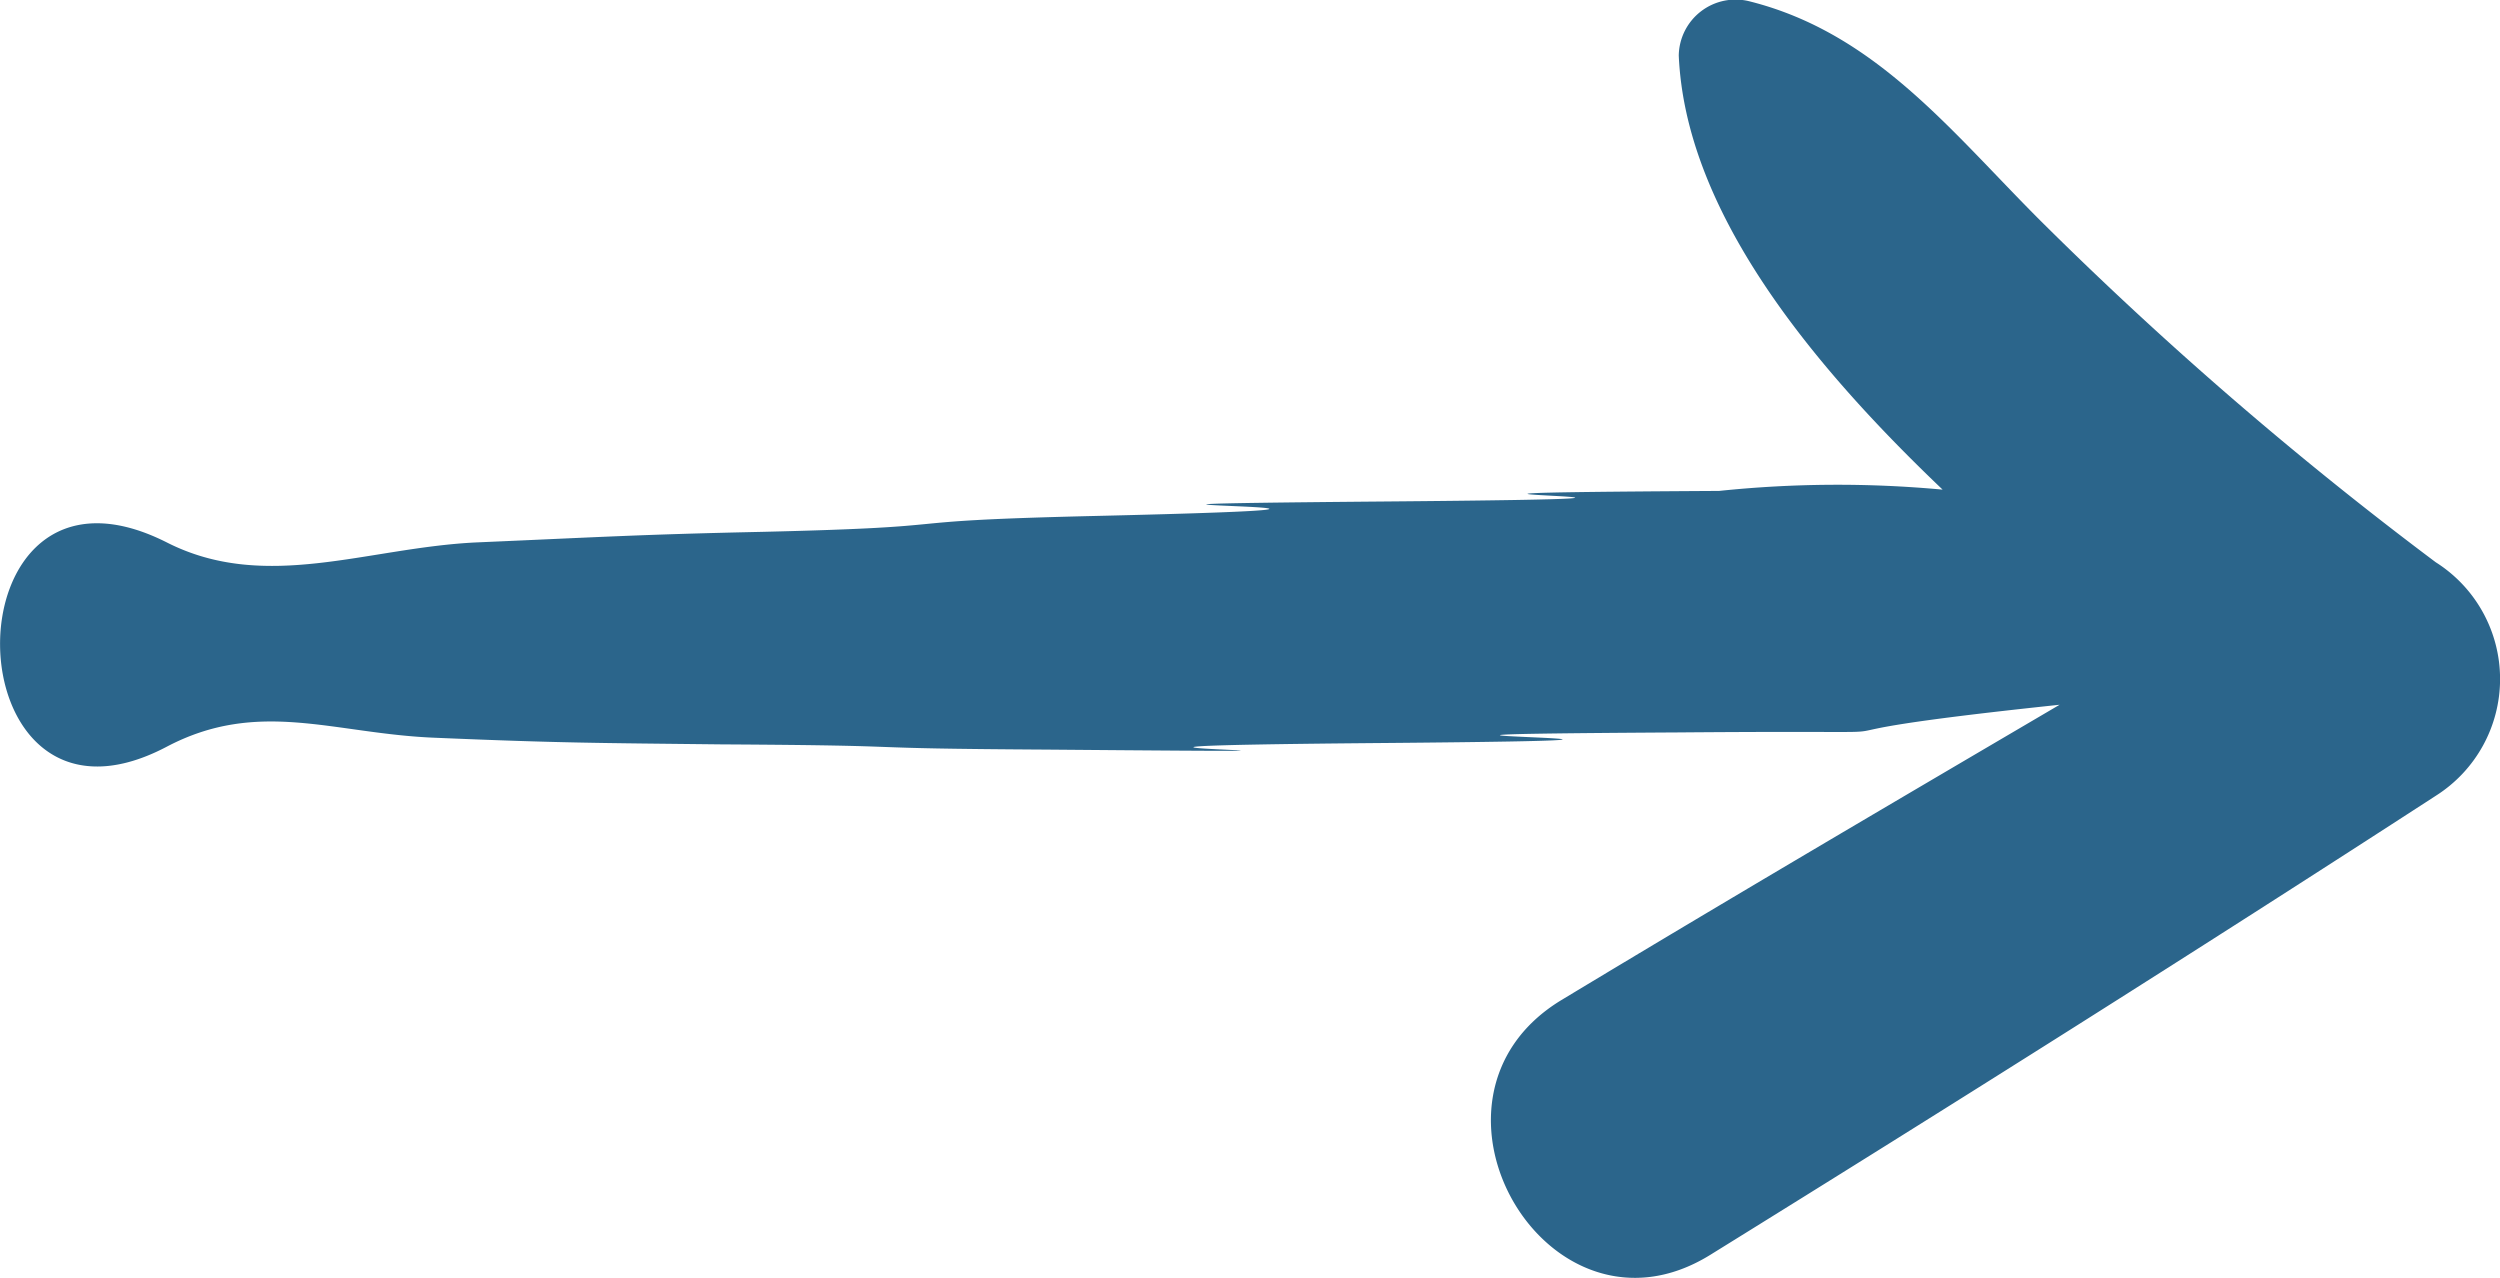
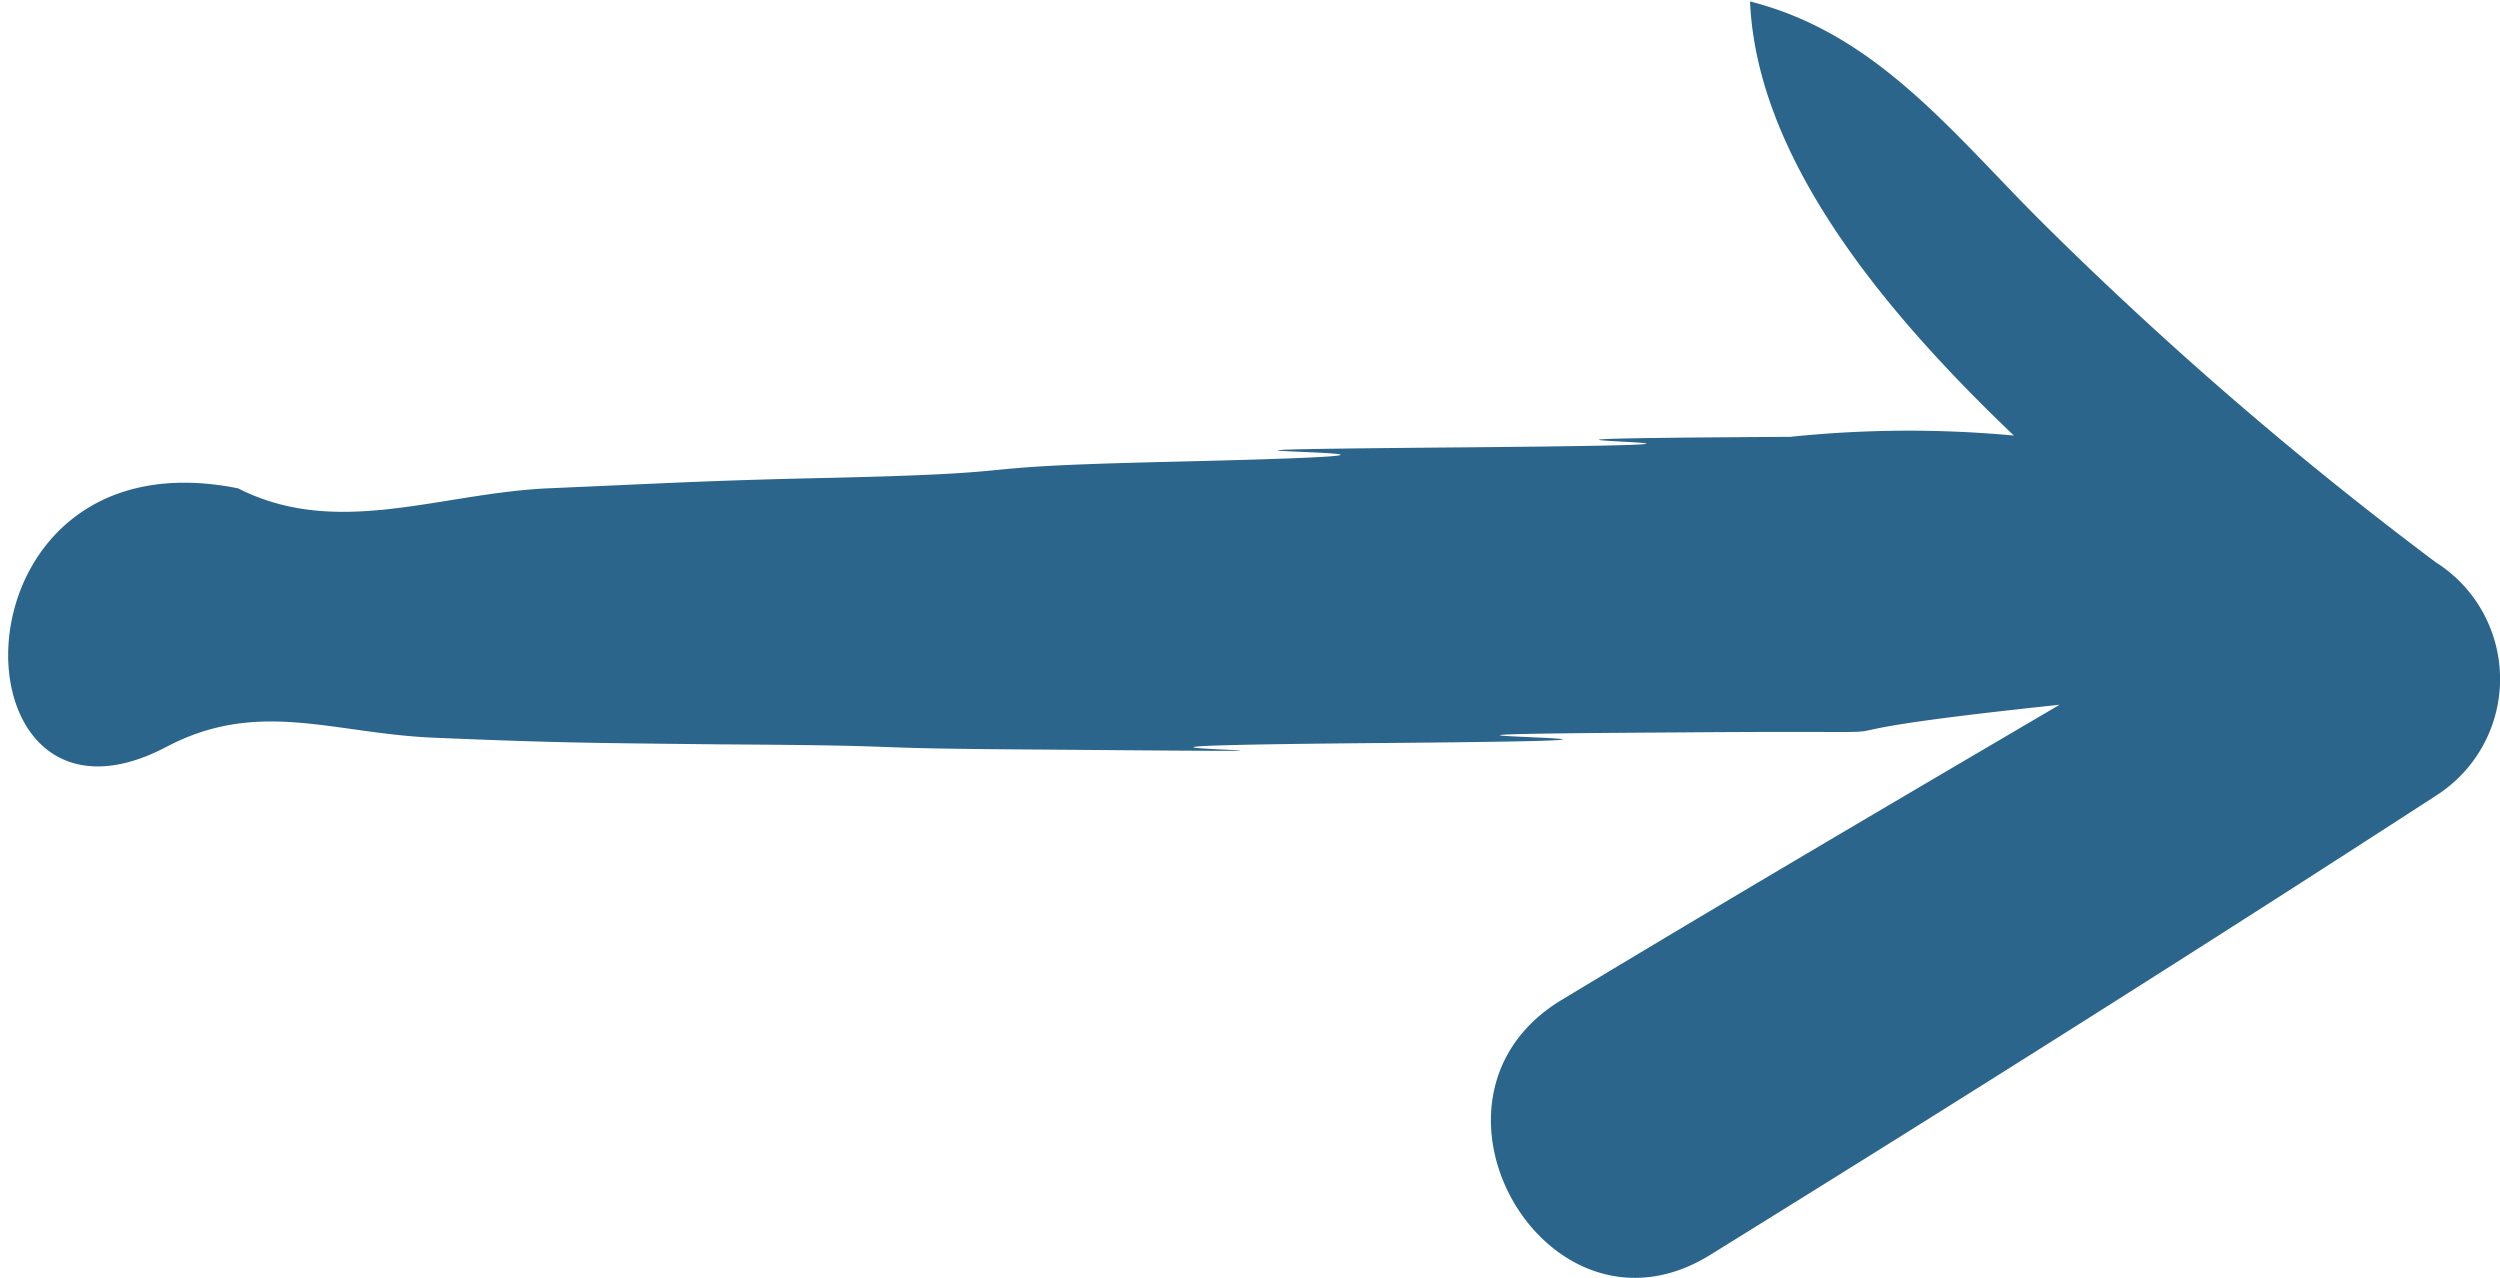
<svg xmlns="http://www.w3.org/2000/svg" width="29.078" height="14.863" viewBox="0 0 29.078 14.863">
-   <path id="Tracé_160" data-name="Tracé 160" d="M99.236,10.557c1.074-.568,1.947-.153,3.128-.107,1.443.061,1.885.061,3.328.077,2.563.015,1.257.046,3.82.061,5.448.046-1.556-.031,3.892-.077,5.295-.046-1.878-.092,3.417-.123,3.806-.031.524.092,4.437-.322-1.934,1.136-3.867,2.271-5.8,3.438-1.888,1.151-.153,4.128,1.734,2.962,2.824-1.75,5.648-3.53,8.441-5.341a1.607,1.607,0,0,0,0-2.716,43.634,43.634,0,0,1-4.6-3.975c-1.044-1.044-1.918-2.179-3.376-2.548a.661.661,0,0,0-.829.629c.077,1.765,1.458,3.514,3.069,5.049a13.262,13.262,0,0,0-2.6.015c-5.463.031,1.556.077-3.892.123-5.295.046,1.878.046-3.4.169-2.578.061-1.272.123-3.835.184-1.443.031-1.885.061-3.328.123-1.274.061-2.453.583-3.6,0C96.627,6.858,96.688,11.892,99.236,10.557Z" transform="translate(-97.302 -1.869)" fill="#2B658B" />
+   <path id="Tracé_160" data-name="Tracé 160" d="M99.236,10.557c1.074-.568,1.947-.153,3.128-.107,1.443.061,1.885.061,3.328.077,2.563.015,1.257.046,3.82.061,5.448.046-1.556-.031,3.892-.077,5.295-.046-1.878-.092,3.417-.123,3.806-.031.524.092,4.437-.322-1.934,1.136-3.867,2.271-5.8,3.438-1.888,1.151-.153,4.128,1.734,2.962,2.824-1.75,5.648-3.53,8.441-5.341a1.607,1.607,0,0,0,0-2.716,43.634,43.634,0,0,1-4.6-3.975c-1.044-1.044-1.918-2.179-3.376-2.548c.077,1.765,1.458,3.514,3.069,5.049a13.262,13.262,0,0,0-2.6.015c-5.463.031,1.556.077-3.892.123-5.295.046,1.878.046-3.4.169-2.578.061-1.272.123-3.835.184-1.443.031-1.885.061-3.328.123-1.274.061-2.453.583-3.6,0C96.627,6.858,96.688,11.892,99.236,10.557Z" transform="translate(-97.302 -1.869)" fill="#2B658B" />
</svg>